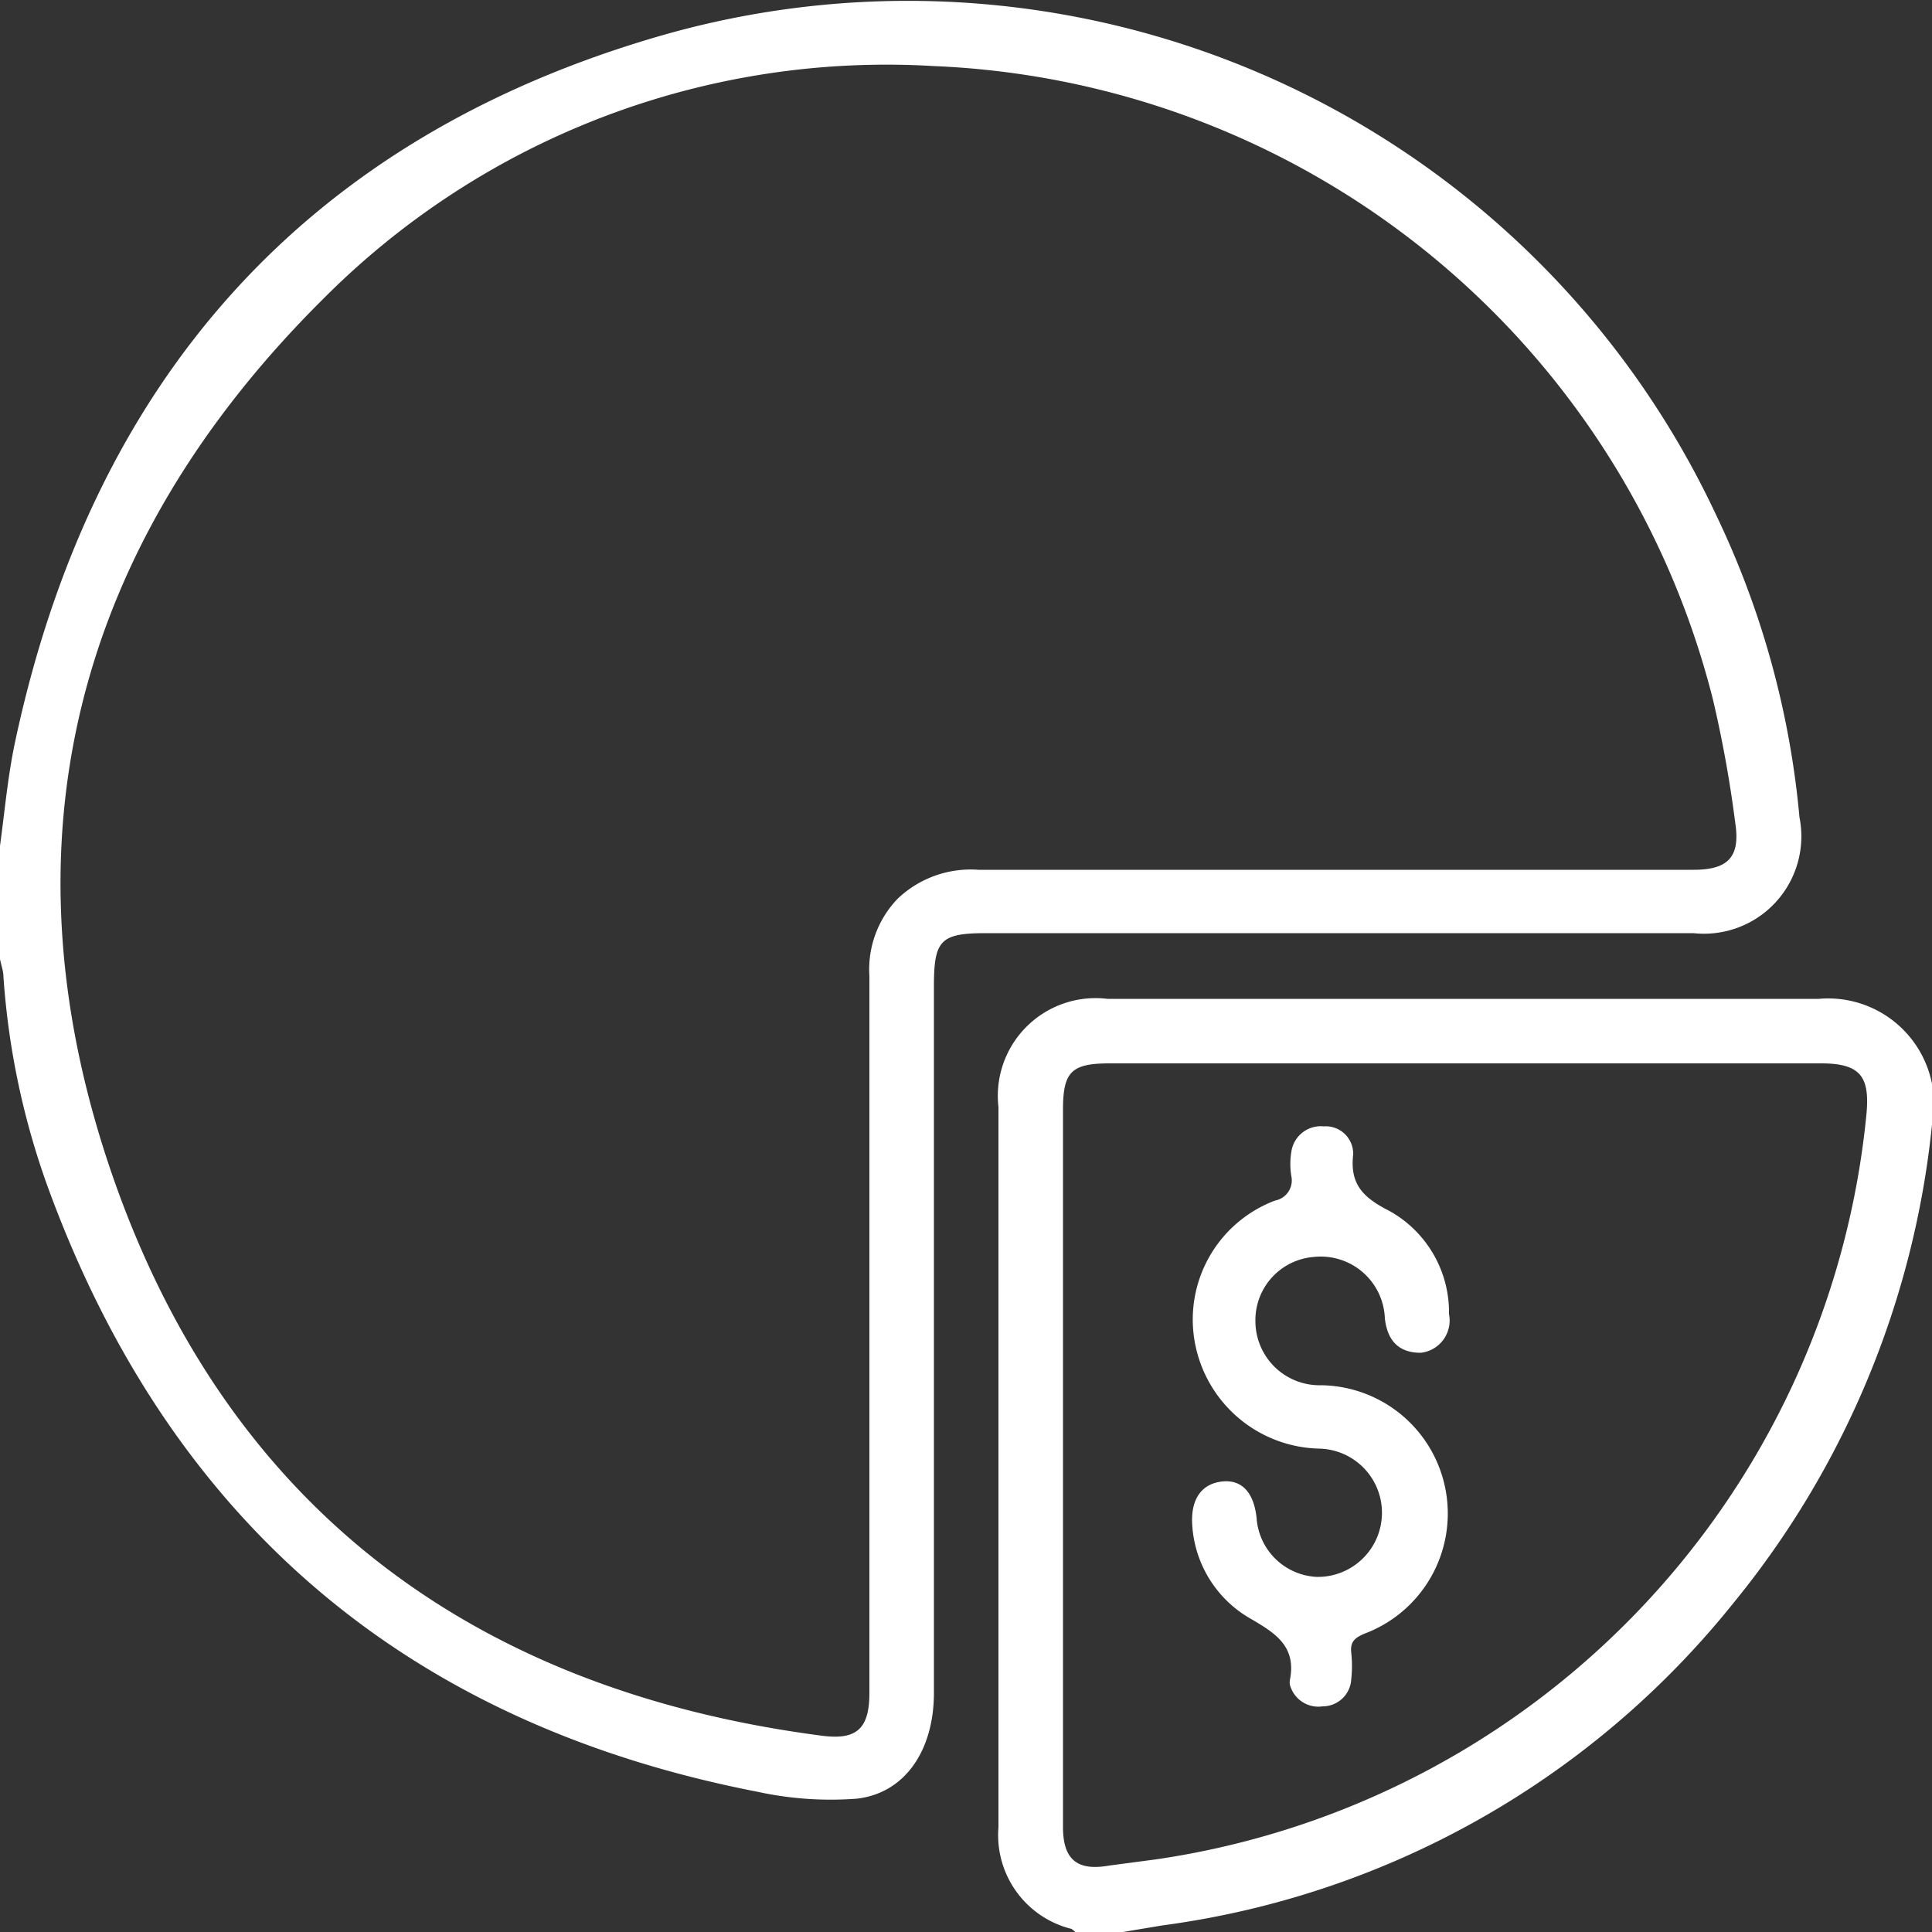
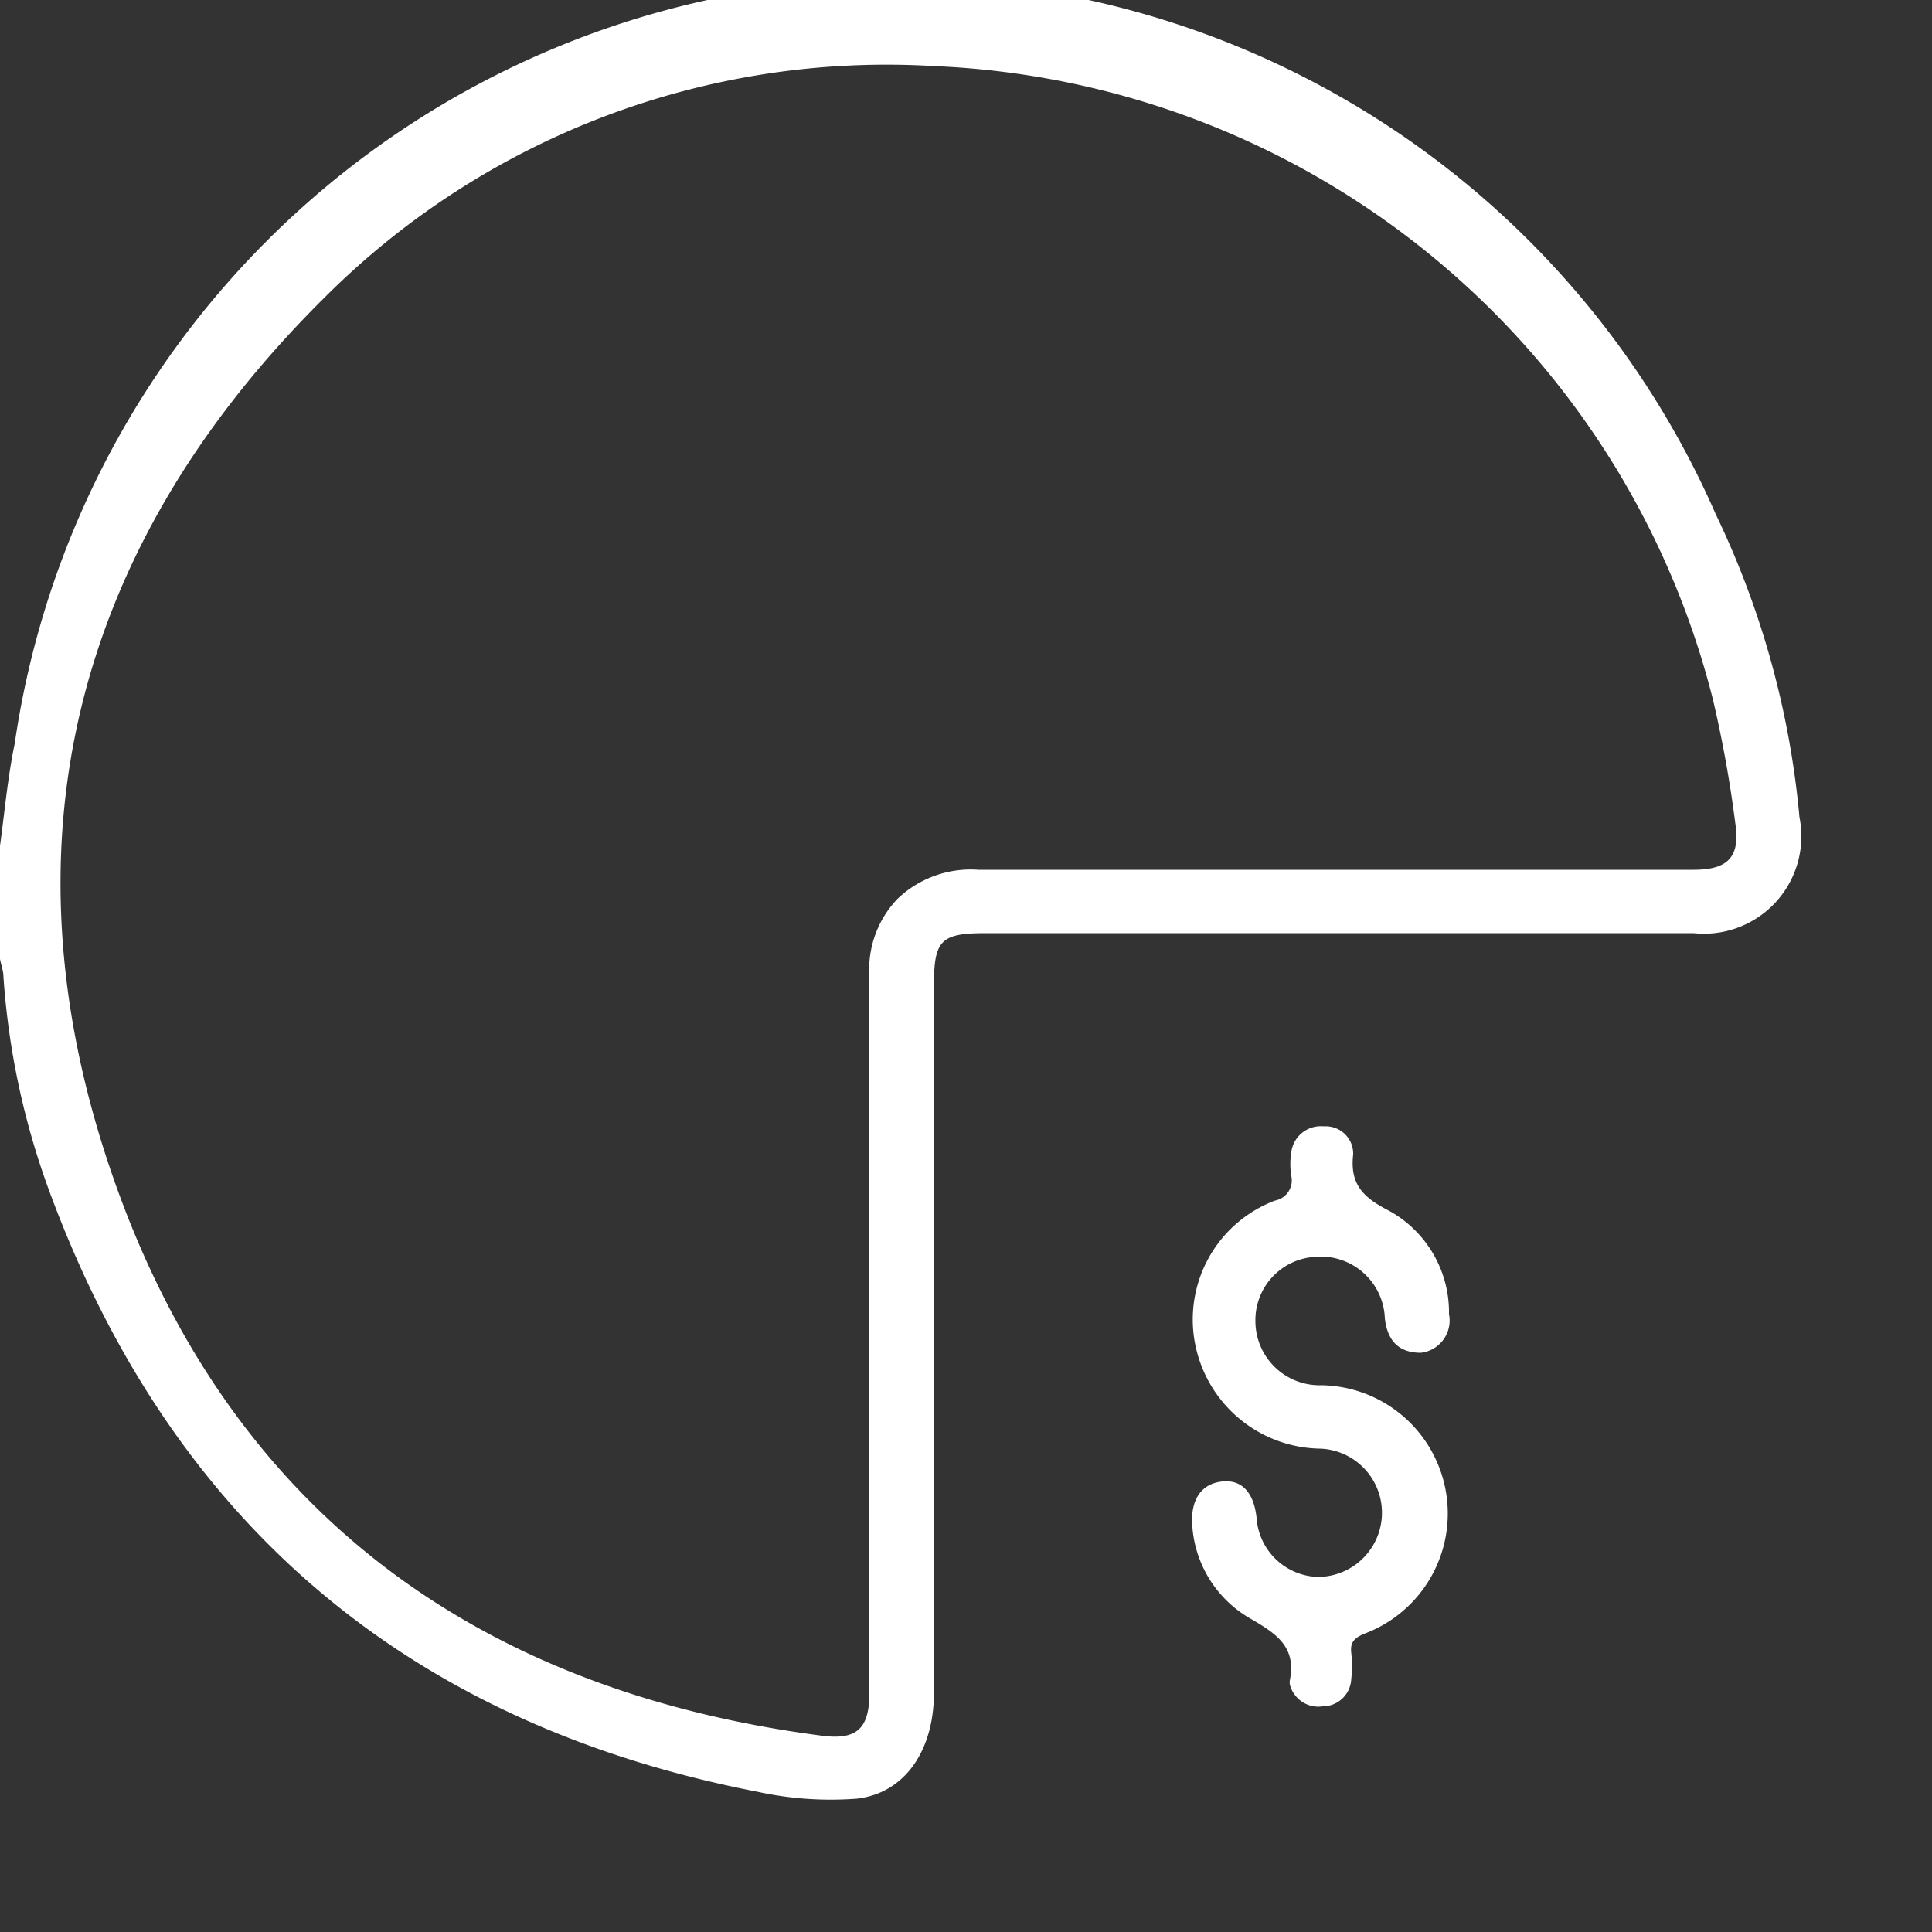
<svg xmlns="http://www.w3.org/2000/svg" id="Layer_1" data-name="Layer 1" viewBox="0 0 50 50.01">
  <rect x="0" y="0" width="50" height="50.01" fill="#333333" stroke="none" />
  <defs>
    <style>.cls-1{fill:#fff;}</style>
  </defs>
  <title>Shareholder </title>
-   <path class="cls-1" d="M0,21.88c.12-.88.2-1.78.38-2.64C2.37,9.84,7.91,3.55,17.15.9A23.1,23.1,0,0,1,44.4,13.29a22.85,22.85,0,0,1,2.17,7.85,2.52,2.52,0,0,1-2.74,3H25.52c-1.18,0-1.35.18-1.35,1.37V43.8c0,1.49-.75,2.6-2,2.74a8.92,8.92,0,0,1-2.57-.18c-9-1.75-15.15-6.93-18.33-15.56A20,20,0,0,1,.09,25.28c0-.16-.06-.31-.09-.47Zm22.5,12.6V25.25a2.64,2.64,0,0,1,.73-2,2.74,2.74,0,0,1,2.09-.75H43.83c.89,0,1.21-.33,1.08-1.2a31.25,31.25,0,0,0-.58-3.21A21.72,21.72,0,0,0,24.17,1.7a20.56,20.56,0,0,0-15.78,6C1.93,14.1-.06,21.86,2.92,30.44s9.36,13.3,18.35,14.47c.91.12,1.23-.19,1.23-1.11Z" transform="translate(0 0.01)" />
-   <path class="cls-1" d="M27.84,50a.87.87,0,0,0-.11-.09,2.5,2.5,0,0,1-1.89-2.63V28.64a2.53,2.53,0,0,1,2.82-2.8c6.14,0,12.27,0,18.41,0A2.74,2.74,0,0,1,50,29.1a23.28,23.28,0,0,1-5.15,12.39,22.79,22.79,0,0,1-14.77,8.33L29,50ZM27.51,37.9v9.37c0,.84.36,1.15,1.2,1l1.21-.16A21.61,21.61,0,0,0,48.3,28.86c.1-1-.14-1.35-1.17-1.35H28.72c-1,0-1.21.22-1.21,1.21Z" transform="translate(0 0.01)" />
+   <path class="cls-1" d="M0,21.88c.12-.88.2-1.78.38-2.64A23.1,23.1,0,0,1,44.4,13.29a22.85,22.85,0,0,1,2.17,7.85,2.52,2.52,0,0,1-2.74,3H25.52c-1.18,0-1.35.18-1.35,1.37V43.8c0,1.49-.75,2.6-2,2.74a8.92,8.92,0,0,1-2.57-.18c-9-1.75-15.15-6.93-18.33-15.56A20,20,0,0,1,.09,25.28c0-.16-.06-.31-.09-.47Zm22.5,12.6V25.25a2.64,2.64,0,0,1,.73-2,2.74,2.74,0,0,1,2.09-.75H43.83c.89,0,1.21-.33,1.08-1.2a31.25,31.25,0,0,0-.58-3.21A21.72,21.72,0,0,0,24.17,1.7a20.56,20.56,0,0,0-15.78,6C1.93,14.1-.06,21.86,2.92,30.44s9.36,13.3,18.35,14.47c.91.12,1.23-.19,1.23-1.11Z" transform="translate(0 0.01)" />
  <path class="cls-1" d="M30.85,39.33c0-.59.28-.95.79-1s.81.3.88.94a1.64,1.64,0,0,0,1.56,1.53,1.66,1.66,0,1,0,.05-3.32A3.35,3.35,0,0,1,31,35.06a3.29,3.29,0,0,1,2-4,.53.53,0,0,0,.42-.63,1.9,1.9,0,0,1,0-.63.77.77,0,0,1,.84-.66.71.71,0,0,1,.76.73c-.09.78.27,1.12.94,1.46A3,3,0,0,1,37.5,34a.84.84,0,0,1-.73,1c-.53,0-.86-.27-.93-.89A1.66,1.66,0,0,0,34,32.52a1.64,1.64,0,0,0-1.51,1.67,1.66,1.66,0,0,0,1.7,1.65,3.32,3.32,0,0,1,1.12,6.43c-.26.11-.37.22-.34.49a3.19,3.19,0,0,1,0,.69.74.74,0,0,1-.74.7.76.76,0,0,1-.85-.57.38.38,0,0,1,0-.1c.18-.88-.37-1.22-1-1.59A3,3,0,0,1,30.85,39.33Z" transform="translate(0 0.01)" />
</svg>